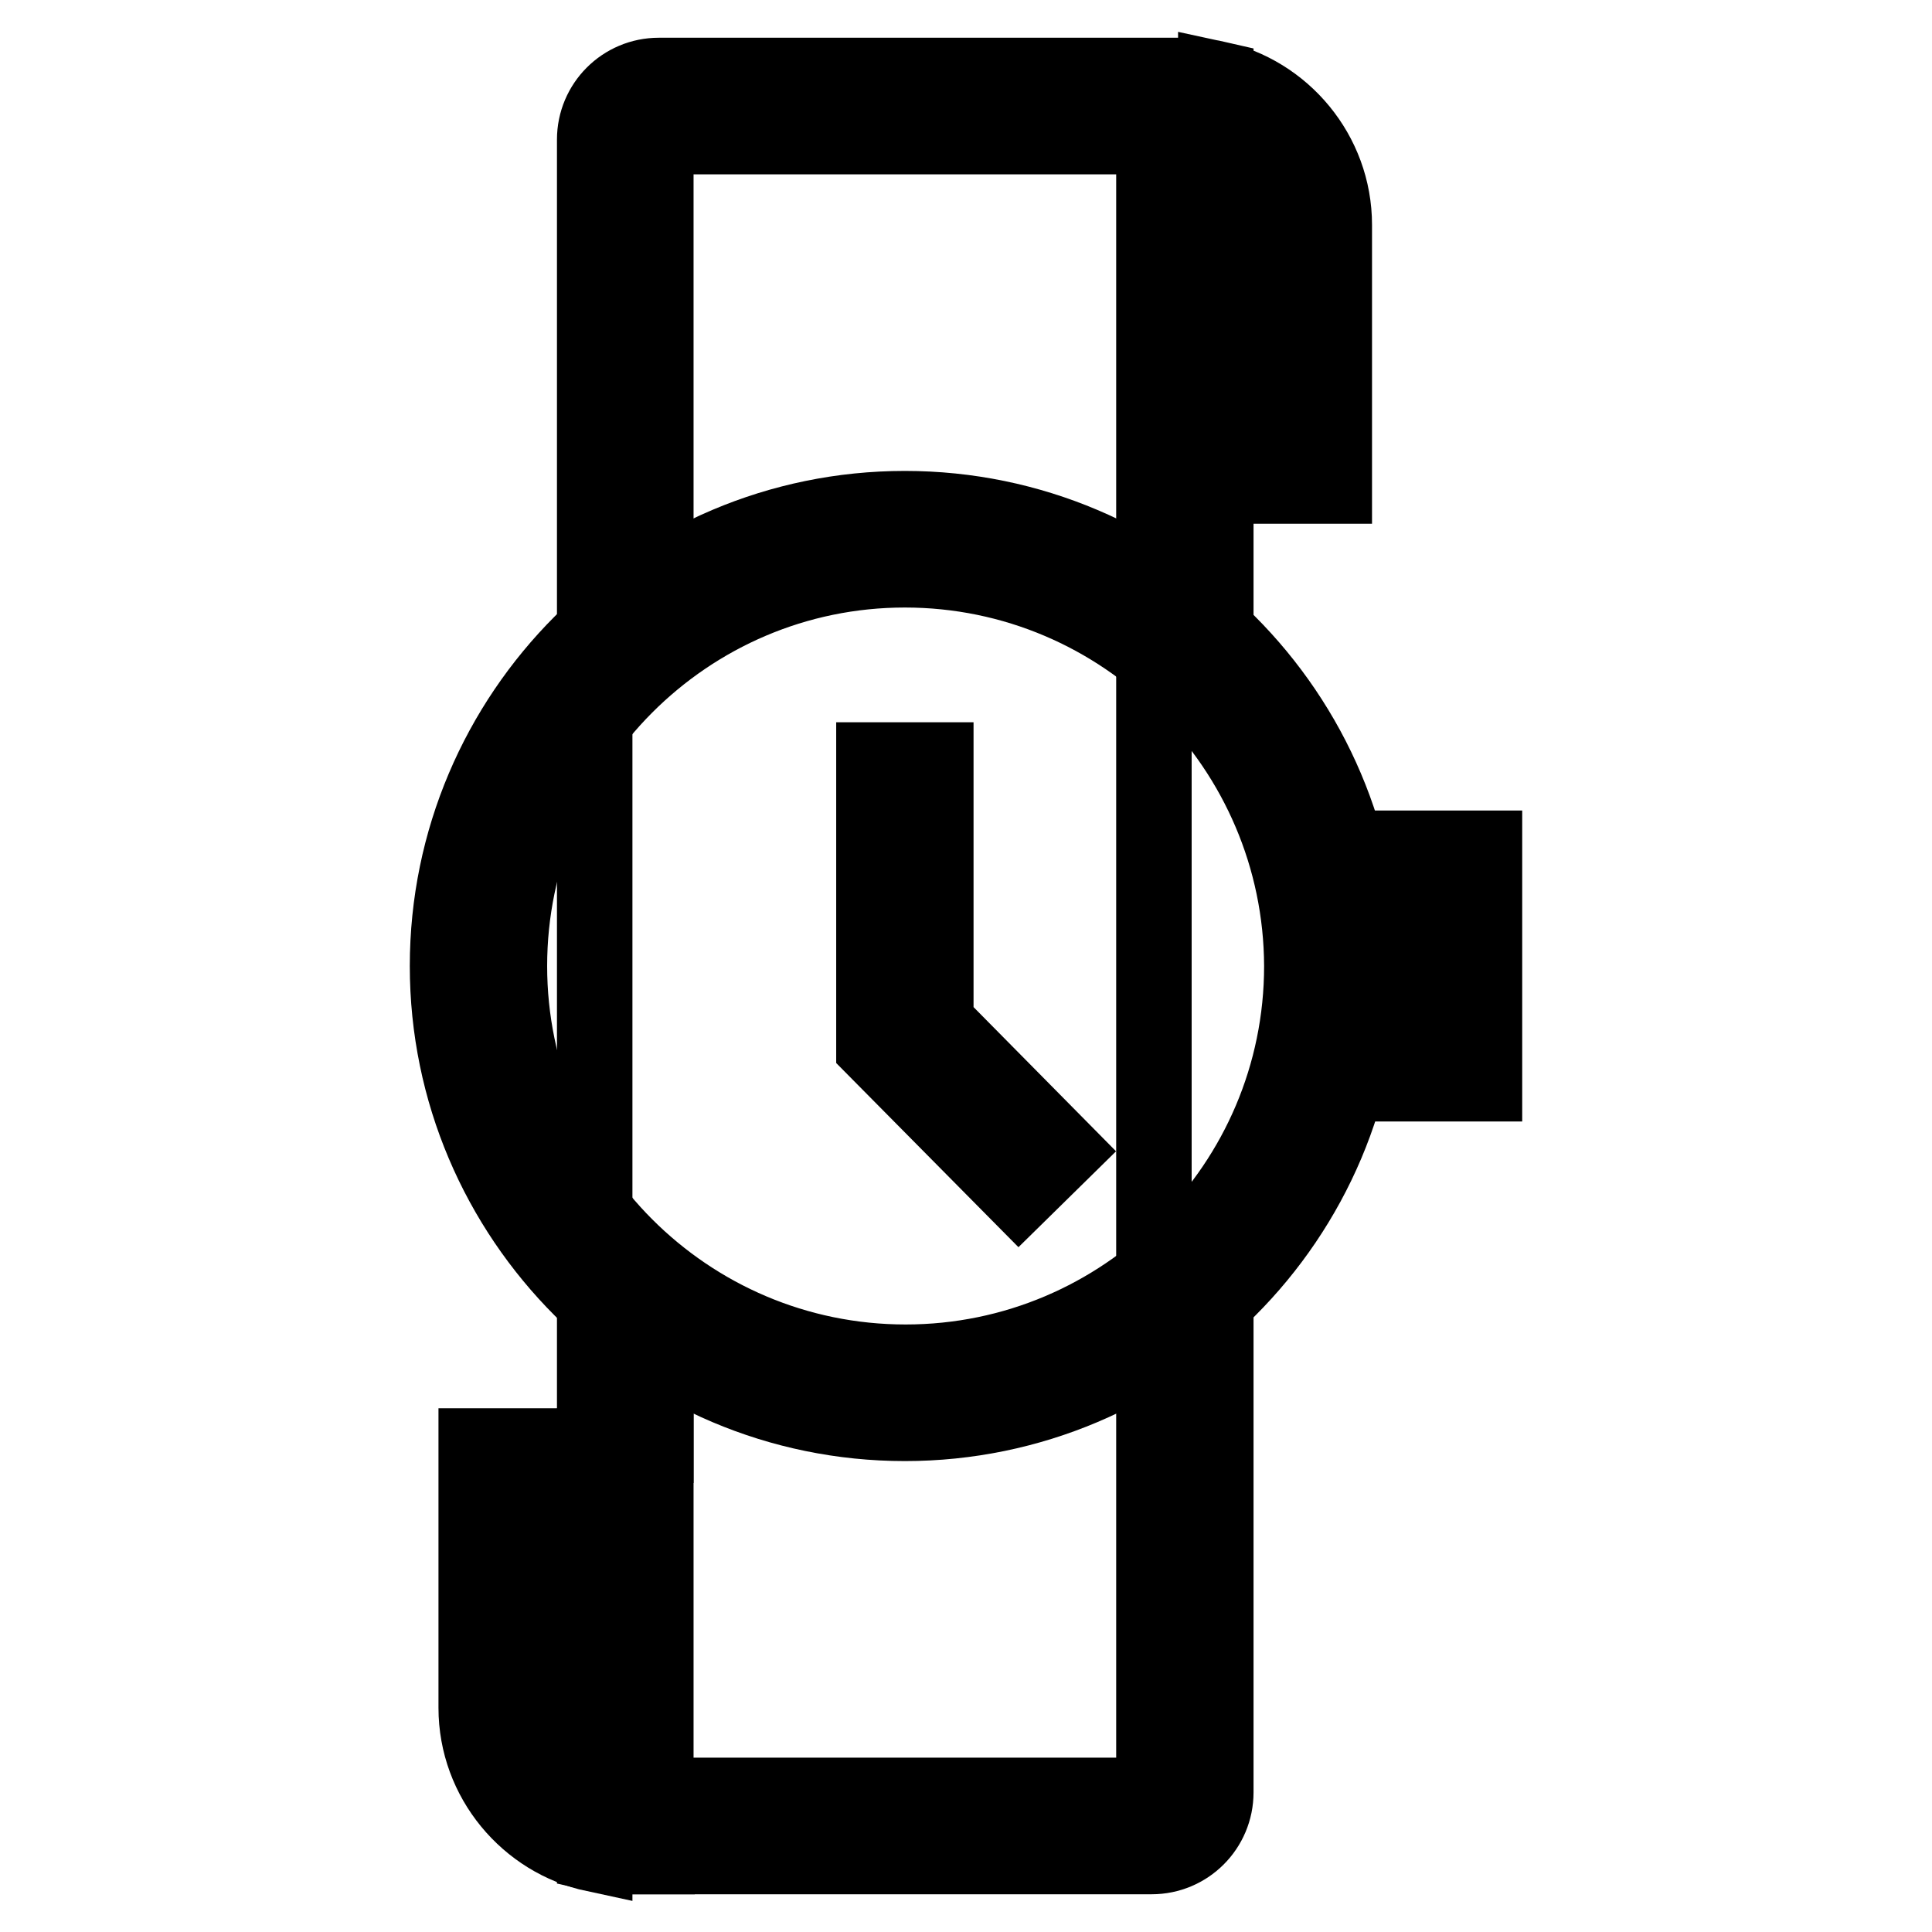
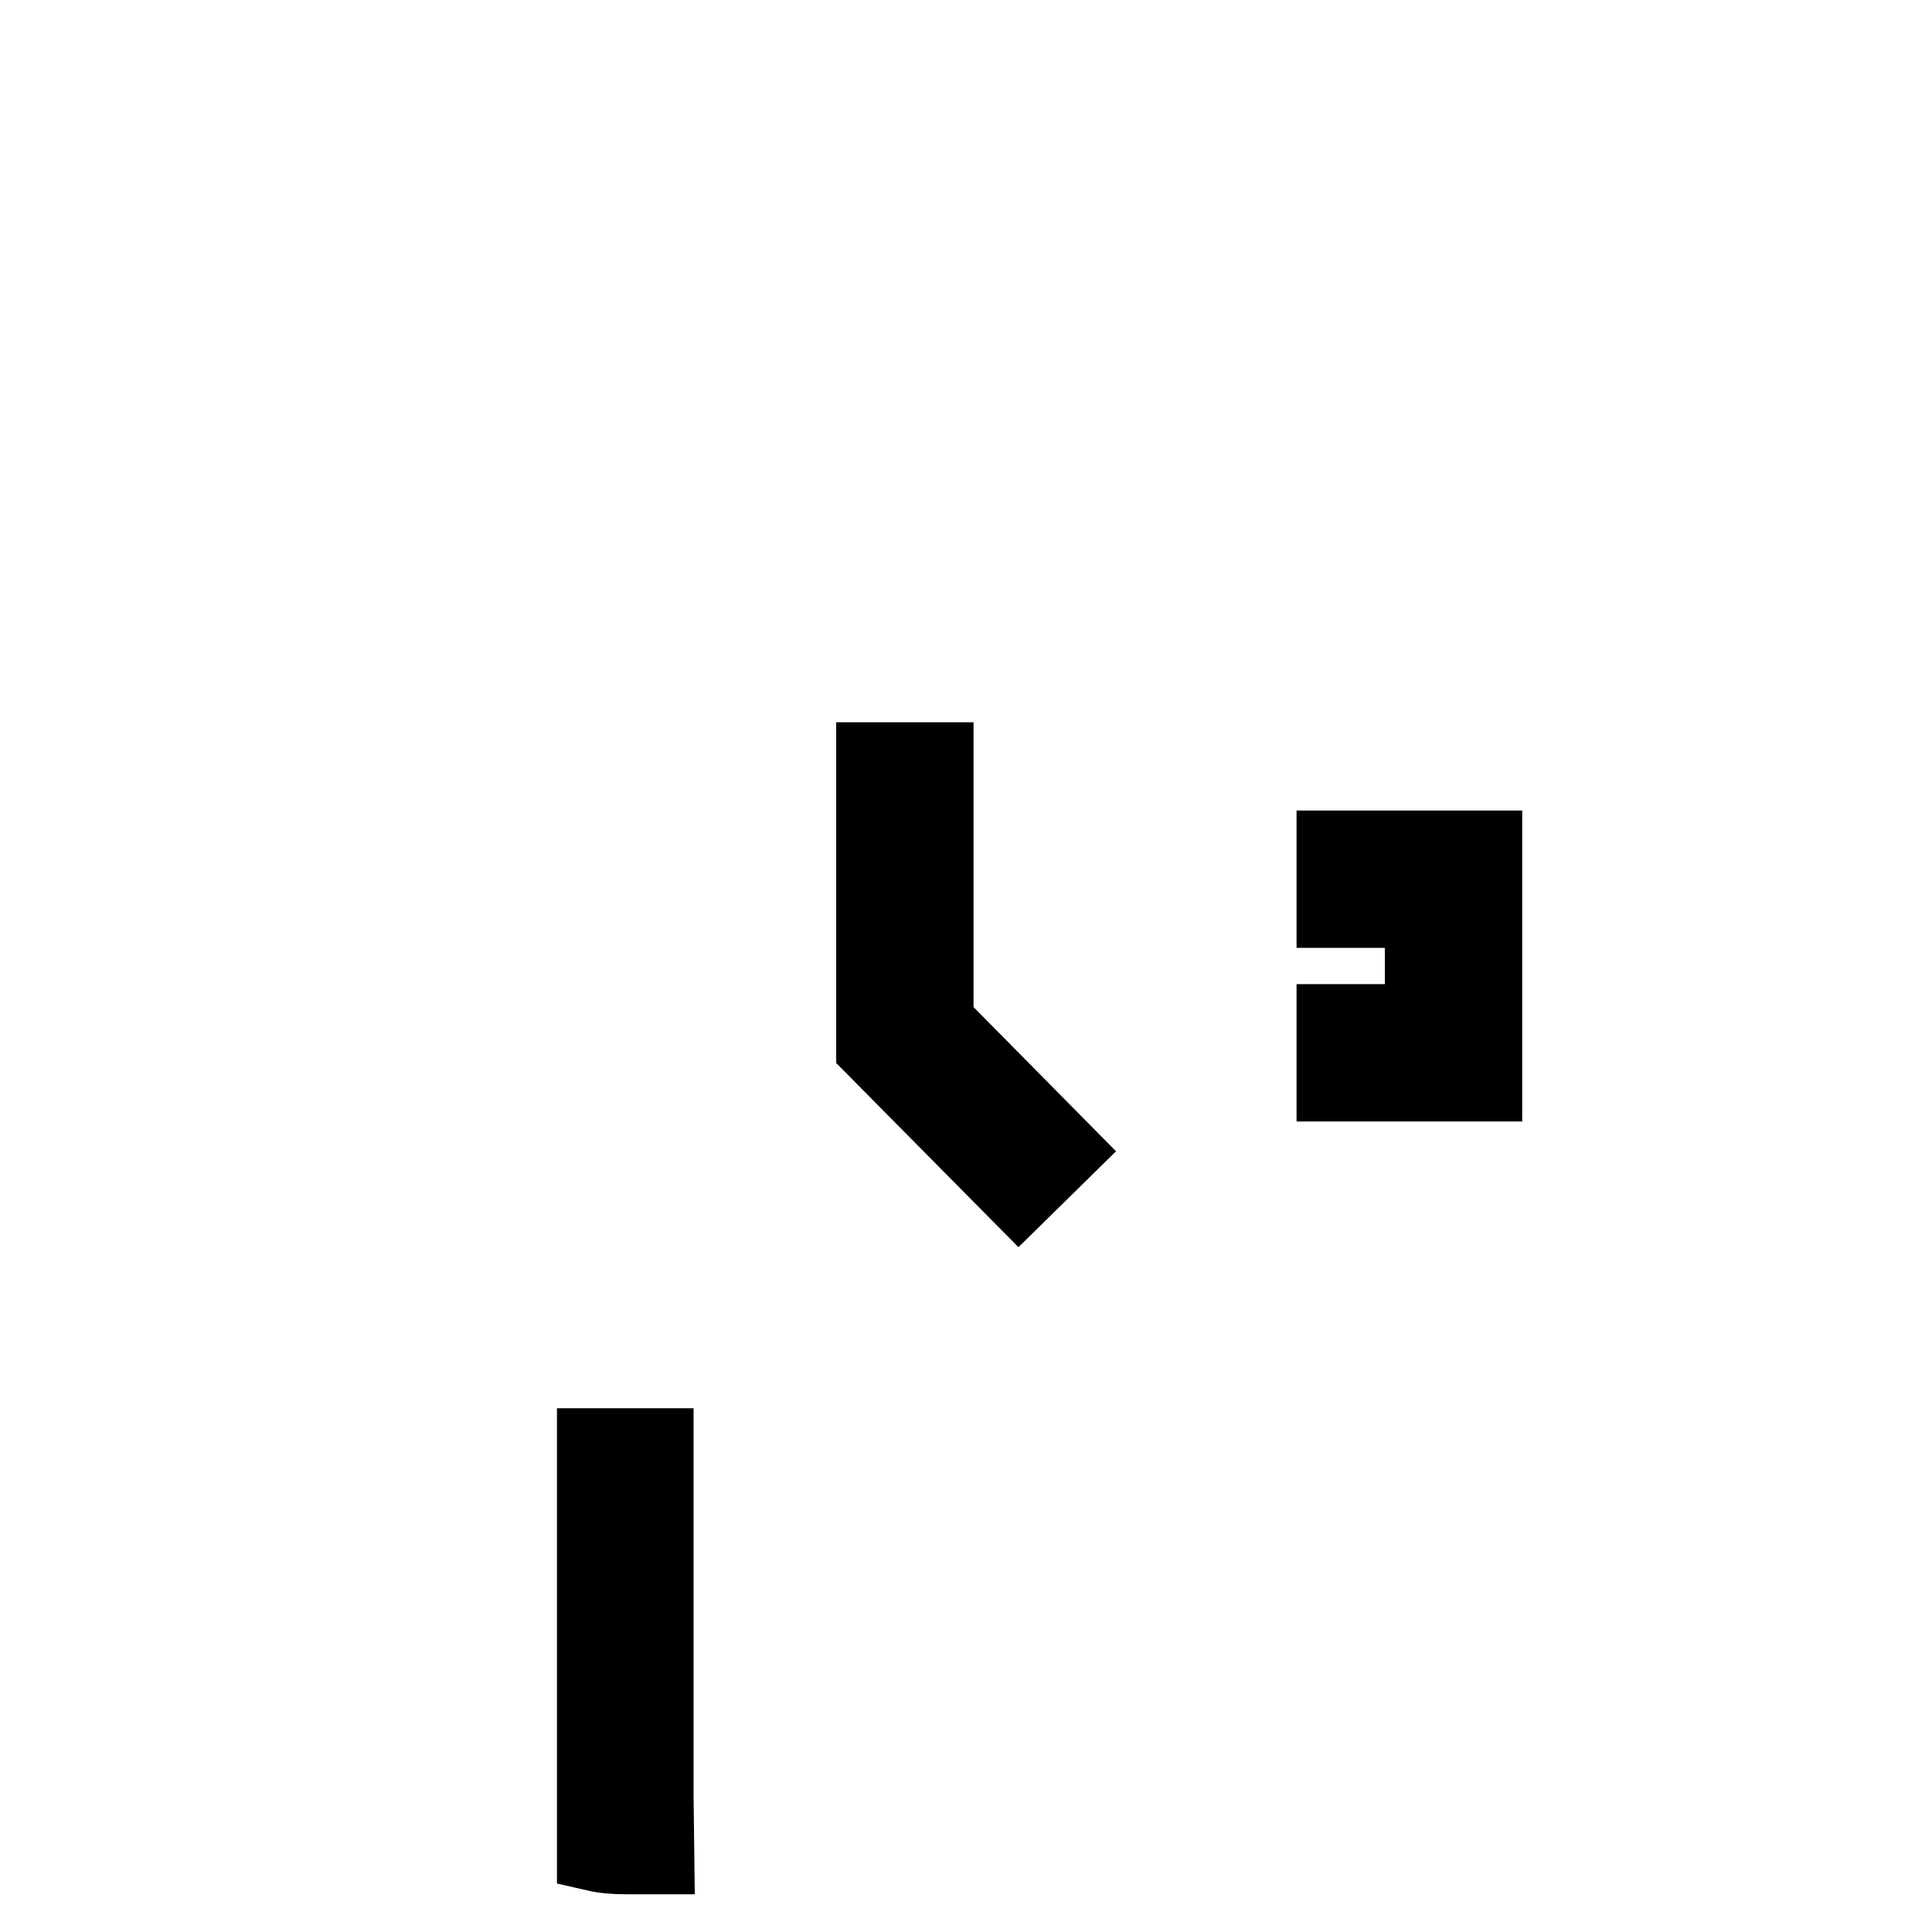
<svg xmlns="http://www.w3.org/2000/svg" version="1.1" x="0px" y="0px" viewBox="0 0 256 256" enable-background="new 0 0 256 256" xml:space="preserve">
  <g>
-     <path stroke-width="10" fill-opacity="0" stroke="#000000" d="M86.9,84.6v-0.9 M78.8,170v21.5h8.1v-15.1 M78.8,89.7v76.6 M86.9,80.3V20.5c0-1.3,1.1-2.4,2.4-2.4h63.6V10 H87.3c-4.7,0-8.5,3.8-8.5,8.5v68.1 M78.8,237.1v-37.4V237.1z M152.9,176v59.4c0,1.4-1.1,2.5-2.5,2.5H87v8.1h65.6 c4.7,0,8.5-3.8,8.5-8.5v-67.7 M152.9,84.5v87.8 M161.1,87.5v-23h-8.1v16.2 M161.1,56.3V18.9V56.3z M176.8,29.8 c0-9.5-6.8-17.5-15.7-19.4v8.5c4.4,1.7,7.6,5.9,7.6,10.9v26.5h-7.6v8.1h15.7V29.8z M161.1,56.3V10.4c-1.3-0.3-2.7-0.4-4.1-0.4h-4.1 v54.5h8.1L161.1,56.3z" />
-     <path stroke-width="10" fill-opacity="0" stroke="#000000" d="M71.2,226.2v-26.5h7.6v-8.1H63.1v34.7c0,9.5,6.8,17.5,15.7,19.4v-8.5C74.4,235.4,71.2,231.2,71.2,226.2z" />
    <path stroke-width="10" fill-opacity="0" stroke="#000000" d="M86.9,237.9v-46.3h-8.1v54c1.3,0.3,2.7,0.4,4.1,0.4H87L86.9,237.9z" />
-     <path stroke-width="10" fill-opacity="0" stroke="#000000" d="M119.9,188.6c-33.4,0-60.6-27.2-60.6-60.6c0-33.4,27.2-60.6,60.6-60.6c33.4,0,60.6,27.2,60.6,60.6 C180.6,161.4,153.3,188.6,119.9,188.6L119.9,188.6z M119.9,75.5C91,75.5,67.5,99.1,67.5,128c0,28.9,23.5,52.5,52.5,52.5 c28.9,0,52.5-23.5,52.5-52.5C172.4,99.1,148.9,75.5,119.9,75.5z" />
    <path stroke-width="10" fill-opacity="0" stroke="#000000" d="M135,158.2l-19.2-19.4v-38.1h8.2v34.8l16.8,17L135,158.2z M196.7,143.6h-19.9v-8.2h11.7v-14.8h-11.7v-8.2 h19.9V143.6z" />
  </g>
</svg>